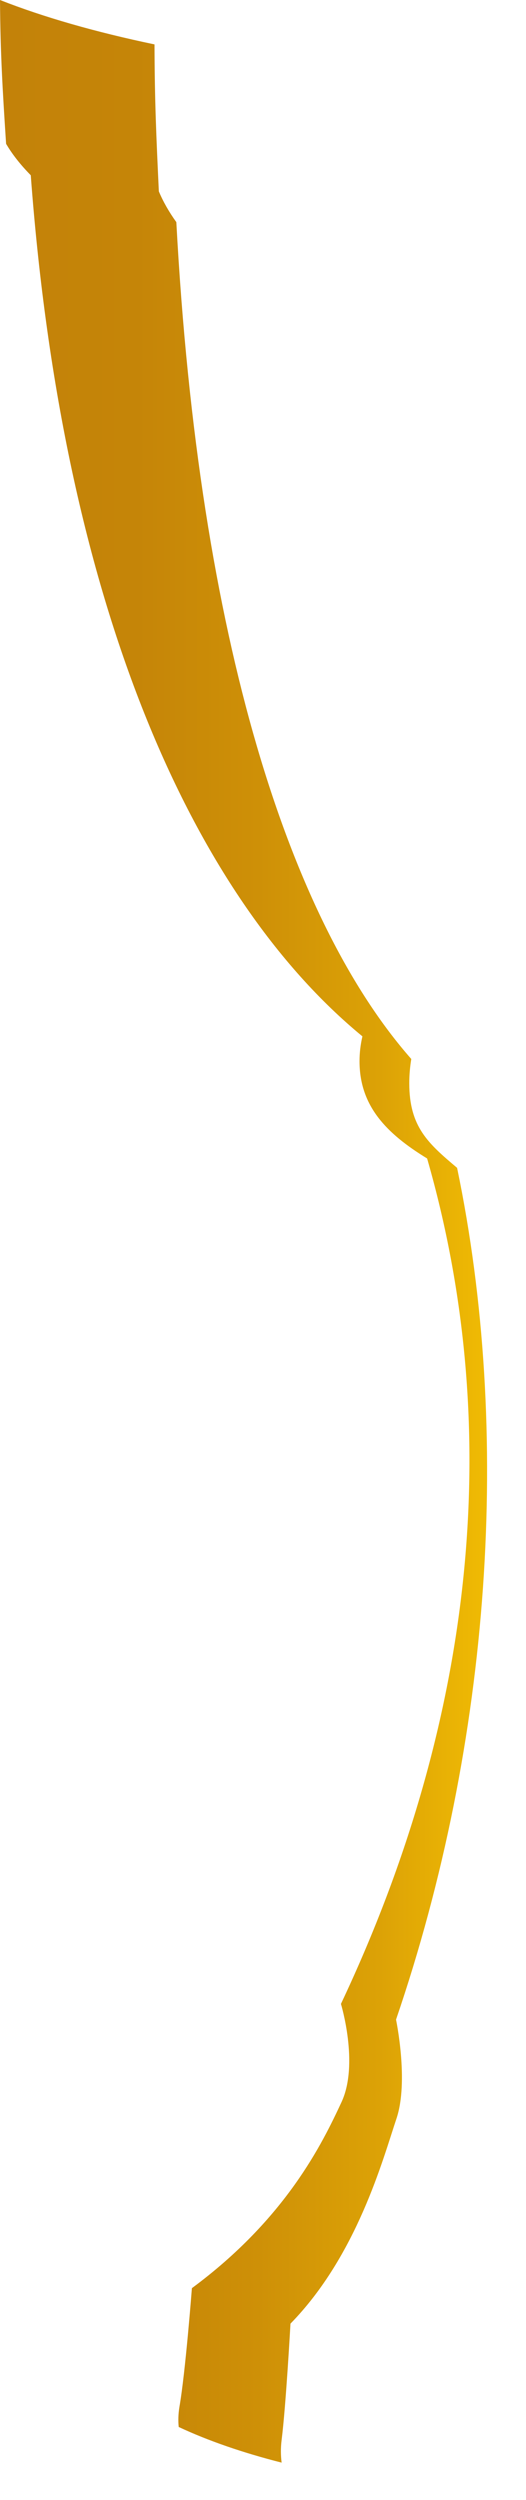
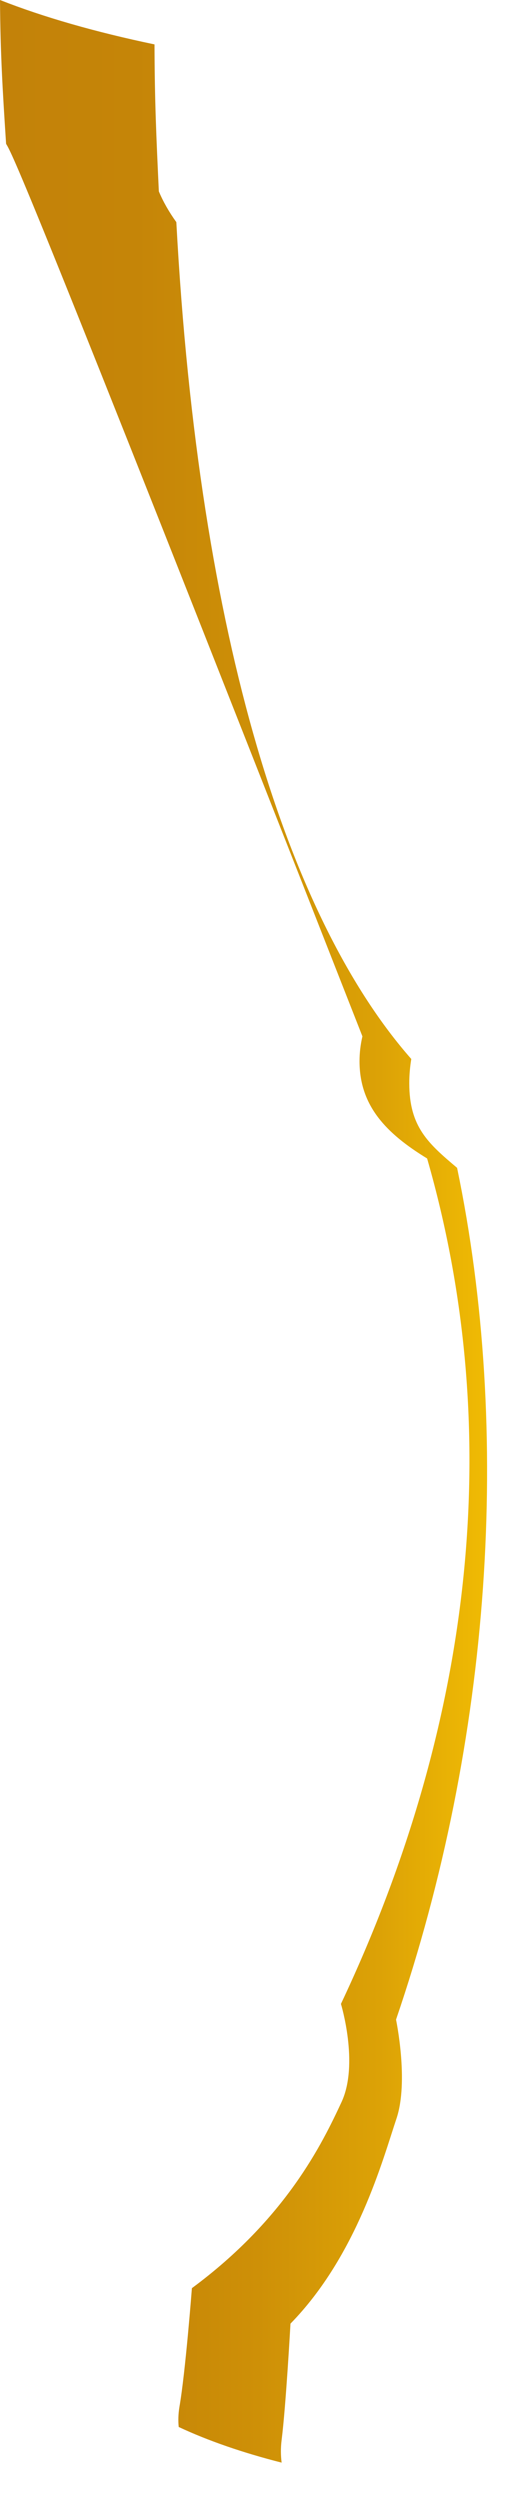
<svg xmlns="http://www.w3.org/2000/svg" fill="none" height="100%" overflow="visible" preserveAspectRatio="none" style="display: block;" viewBox="0 0 12 57" width="100%">
-   <path d="M3.525 1.012C3.529 2.316 3.565 3.103 3.624 4.364C3.723 4.6 3.858 4.836 4.023 5.065C4.537 14.625 6.621 21.006 9.383 24.145C9.354 24.325 9.337 24.507 9.337 24.697C9.337 25.693 9.766 26.068 10.428 26.627C11.679 32.637 11.215 39.672 9.035 46.047C9.035 46.047 9.331 47.454 9.045 48.304C8.736 49.225 8.148 51.424 6.627 52.979C6.627 52.979 6.523 54.855 6.425 55.632C6.402 55.812 6.404 55.984 6.425 56.148C5.54 55.923 4.744 55.648 4.077 55.335C4.062 55.185 4.068 55.035 4.093 54.88C4.231 54.088 4.378 52.17 4.378 52.17C6.525 50.583 7.355 48.866 7.792 47.926C8.195 47.056 7.778 45.689 7.778 45.689C10.854 39.176 11.51 32.553 9.744 26.413C8.81 25.842 8.202 25.213 8.202 24.195C8.202 24.003 8.225 23.815 8.268 23.629C4.372 20.425 1.428 13.764 0.702 3.996C0.47 3.76 0.28 3.52 0.139 3.279C0.058 2.039 0.01 1.247 0 0C0.995 0.392 2.184 0.732 3.523 1.012H3.525Z" fill="url(#paint0_linear_0_8)" id="Vector" />
+   <path d="M3.525 1.012C3.529 2.316 3.565 3.103 3.624 4.364C3.723 4.6 3.858 4.836 4.023 5.065C4.537 14.625 6.621 21.006 9.383 24.145C9.354 24.325 9.337 24.507 9.337 24.697C9.337 25.693 9.766 26.068 10.428 26.627C11.679 32.637 11.215 39.672 9.035 46.047C9.035 46.047 9.331 47.454 9.045 48.304C8.736 49.225 8.148 51.424 6.627 52.979C6.627 52.979 6.523 54.855 6.425 55.632C6.402 55.812 6.404 55.984 6.425 56.148C5.54 55.923 4.744 55.648 4.077 55.335C4.062 55.185 4.068 55.035 4.093 54.88C4.231 54.088 4.378 52.17 4.378 52.17C6.525 50.583 7.355 48.866 7.792 47.926C8.195 47.056 7.778 45.689 7.778 45.689C10.854 39.176 11.51 32.553 9.744 26.413C8.81 25.842 8.202 25.213 8.202 24.195C8.202 24.003 8.225 23.815 8.268 23.629C0.47 3.76 0.28 3.52 0.139 3.279C0.058 2.039 0.01 1.247 0 0C0.995 0.392 2.184 0.732 3.523 1.012H3.525Z" fill="url(#paint0_linear_0_8)" id="Vector" />
  <defs>
    <linearGradient gradientUnits="userSpaceOnUse" id="paint0_linear_0_8" x1="11.113" x2="0.001" y1="28.075" y2="28.075">
      <stop stop-color="#F0BB04" />
      <stop offset="0.22" stop-color="#DCA206" />
      <stop offset="0.47" stop-color="#CE9007" />
      <stop offset="0.72" stop-color="#C58508" />
      <stop offset="1" stop-color="#C38209" />
    </linearGradient>
  </defs>
</svg>